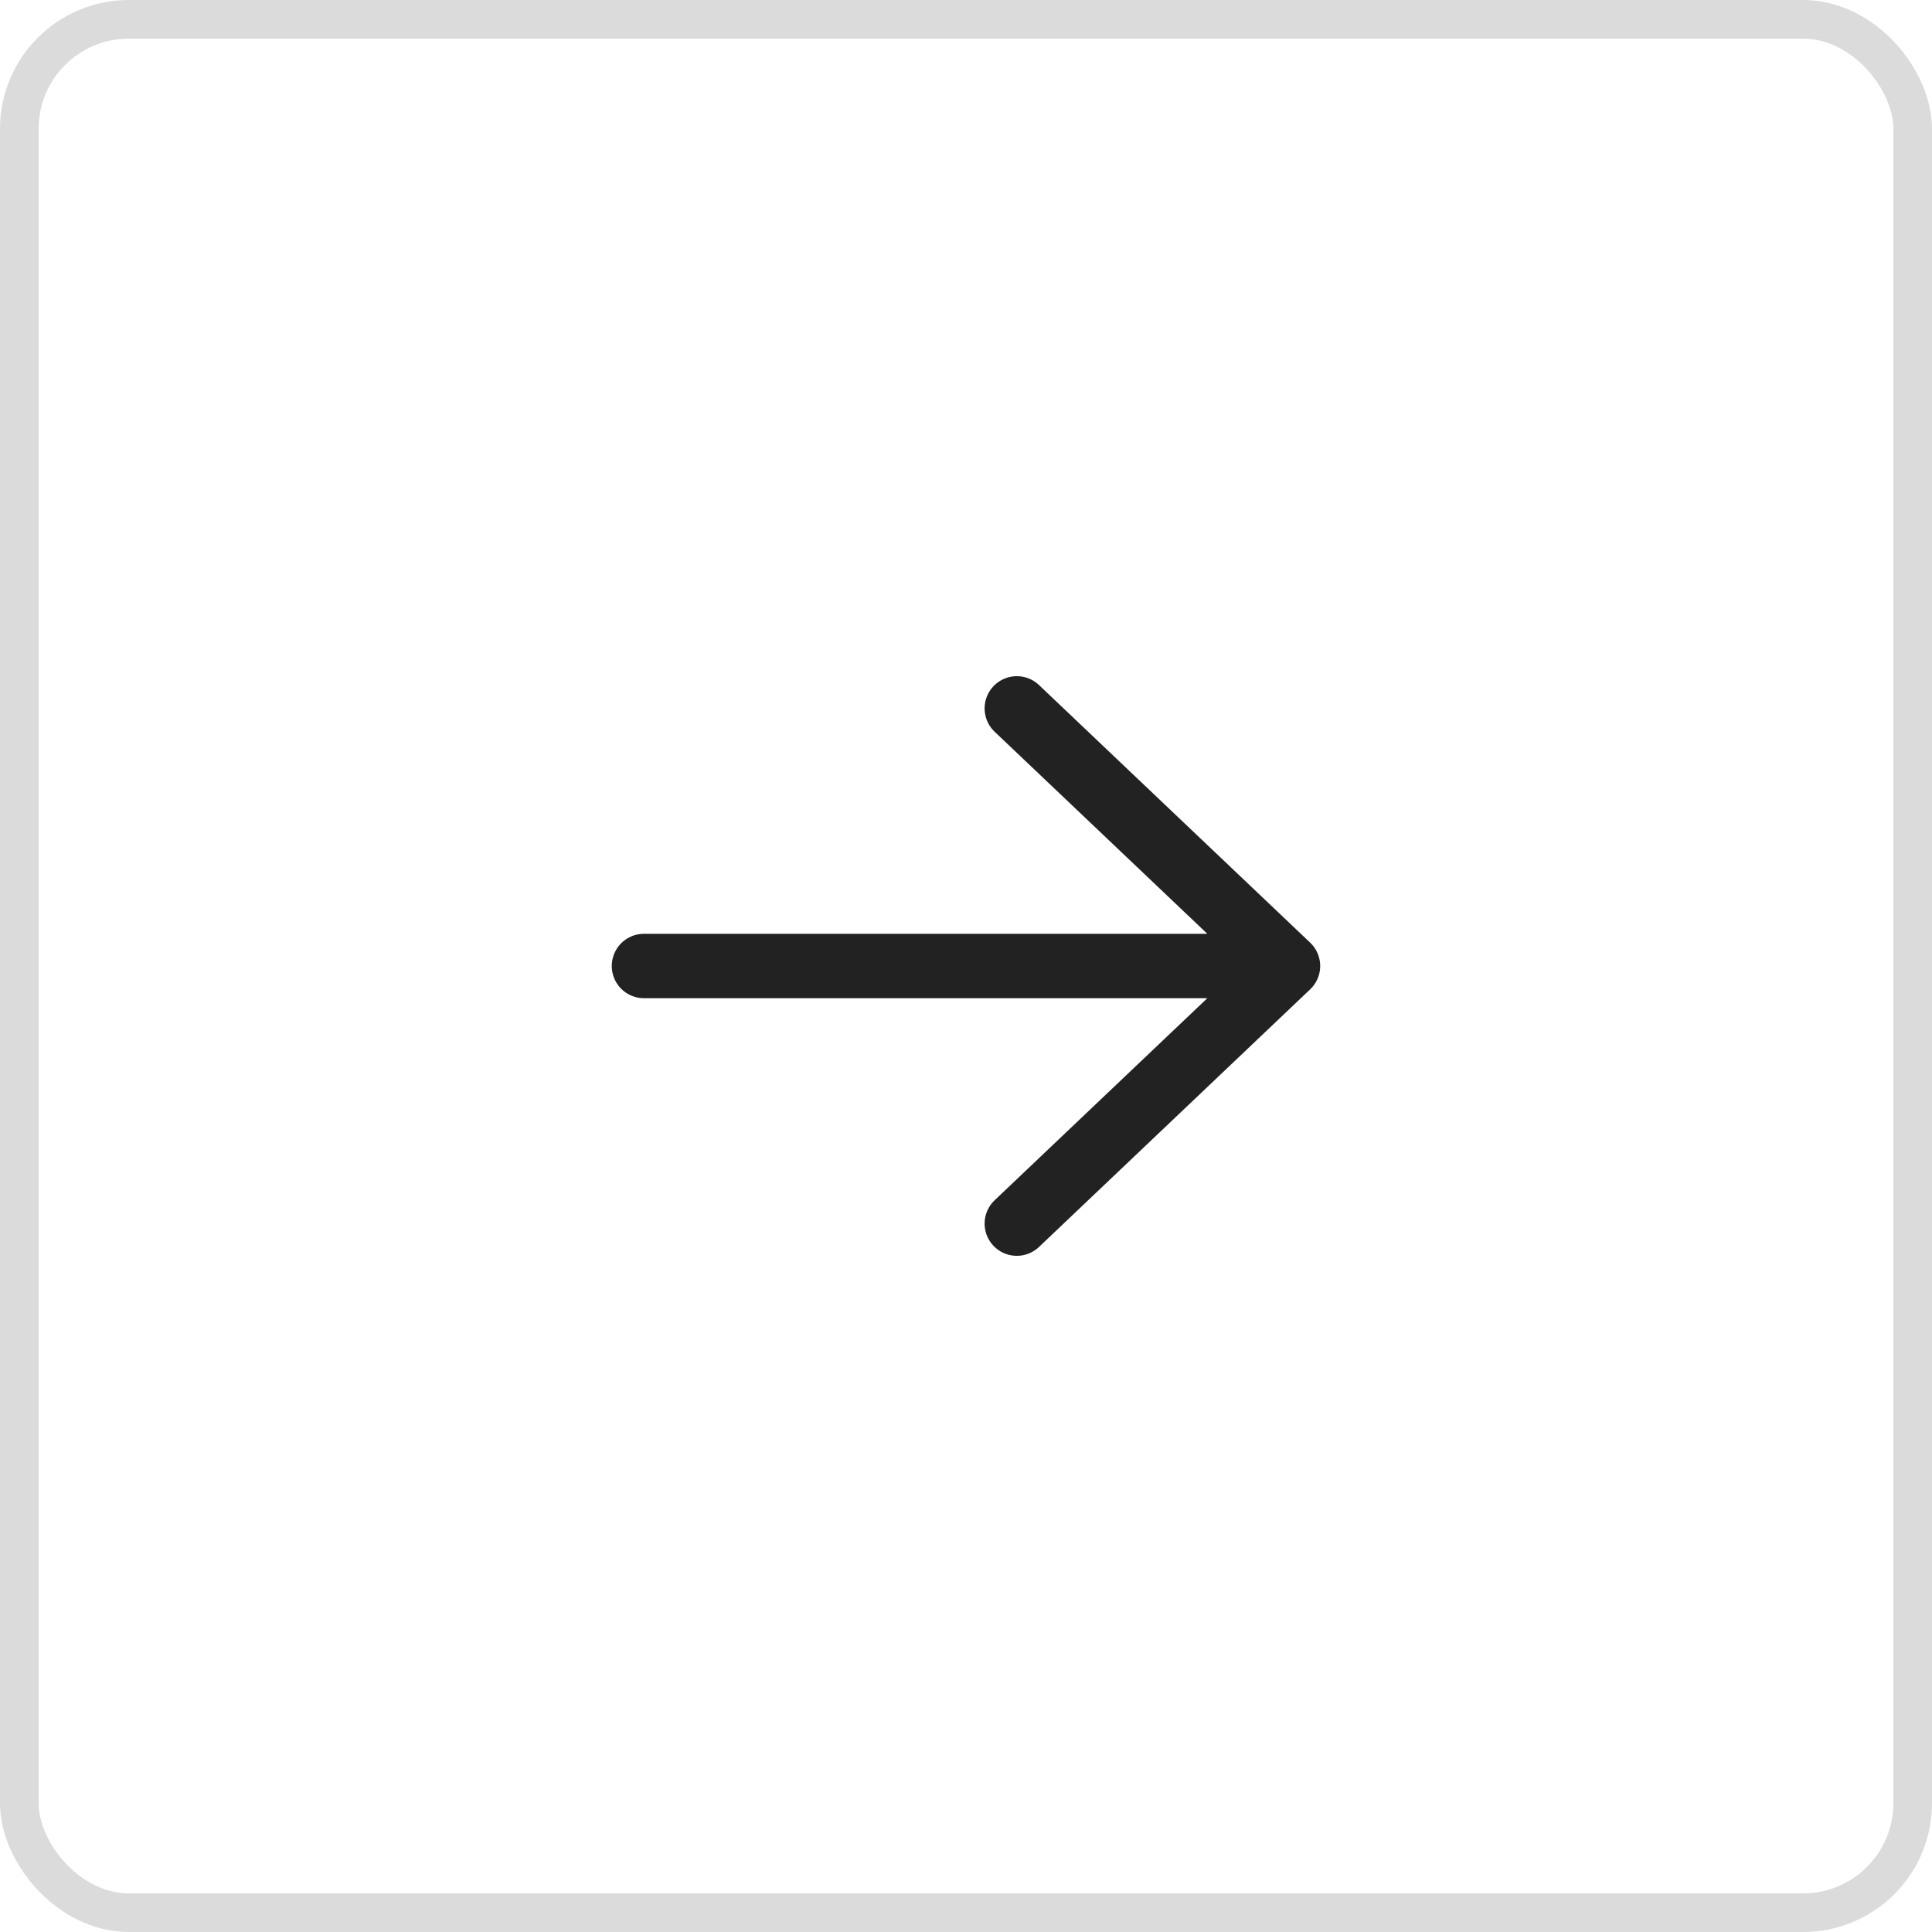
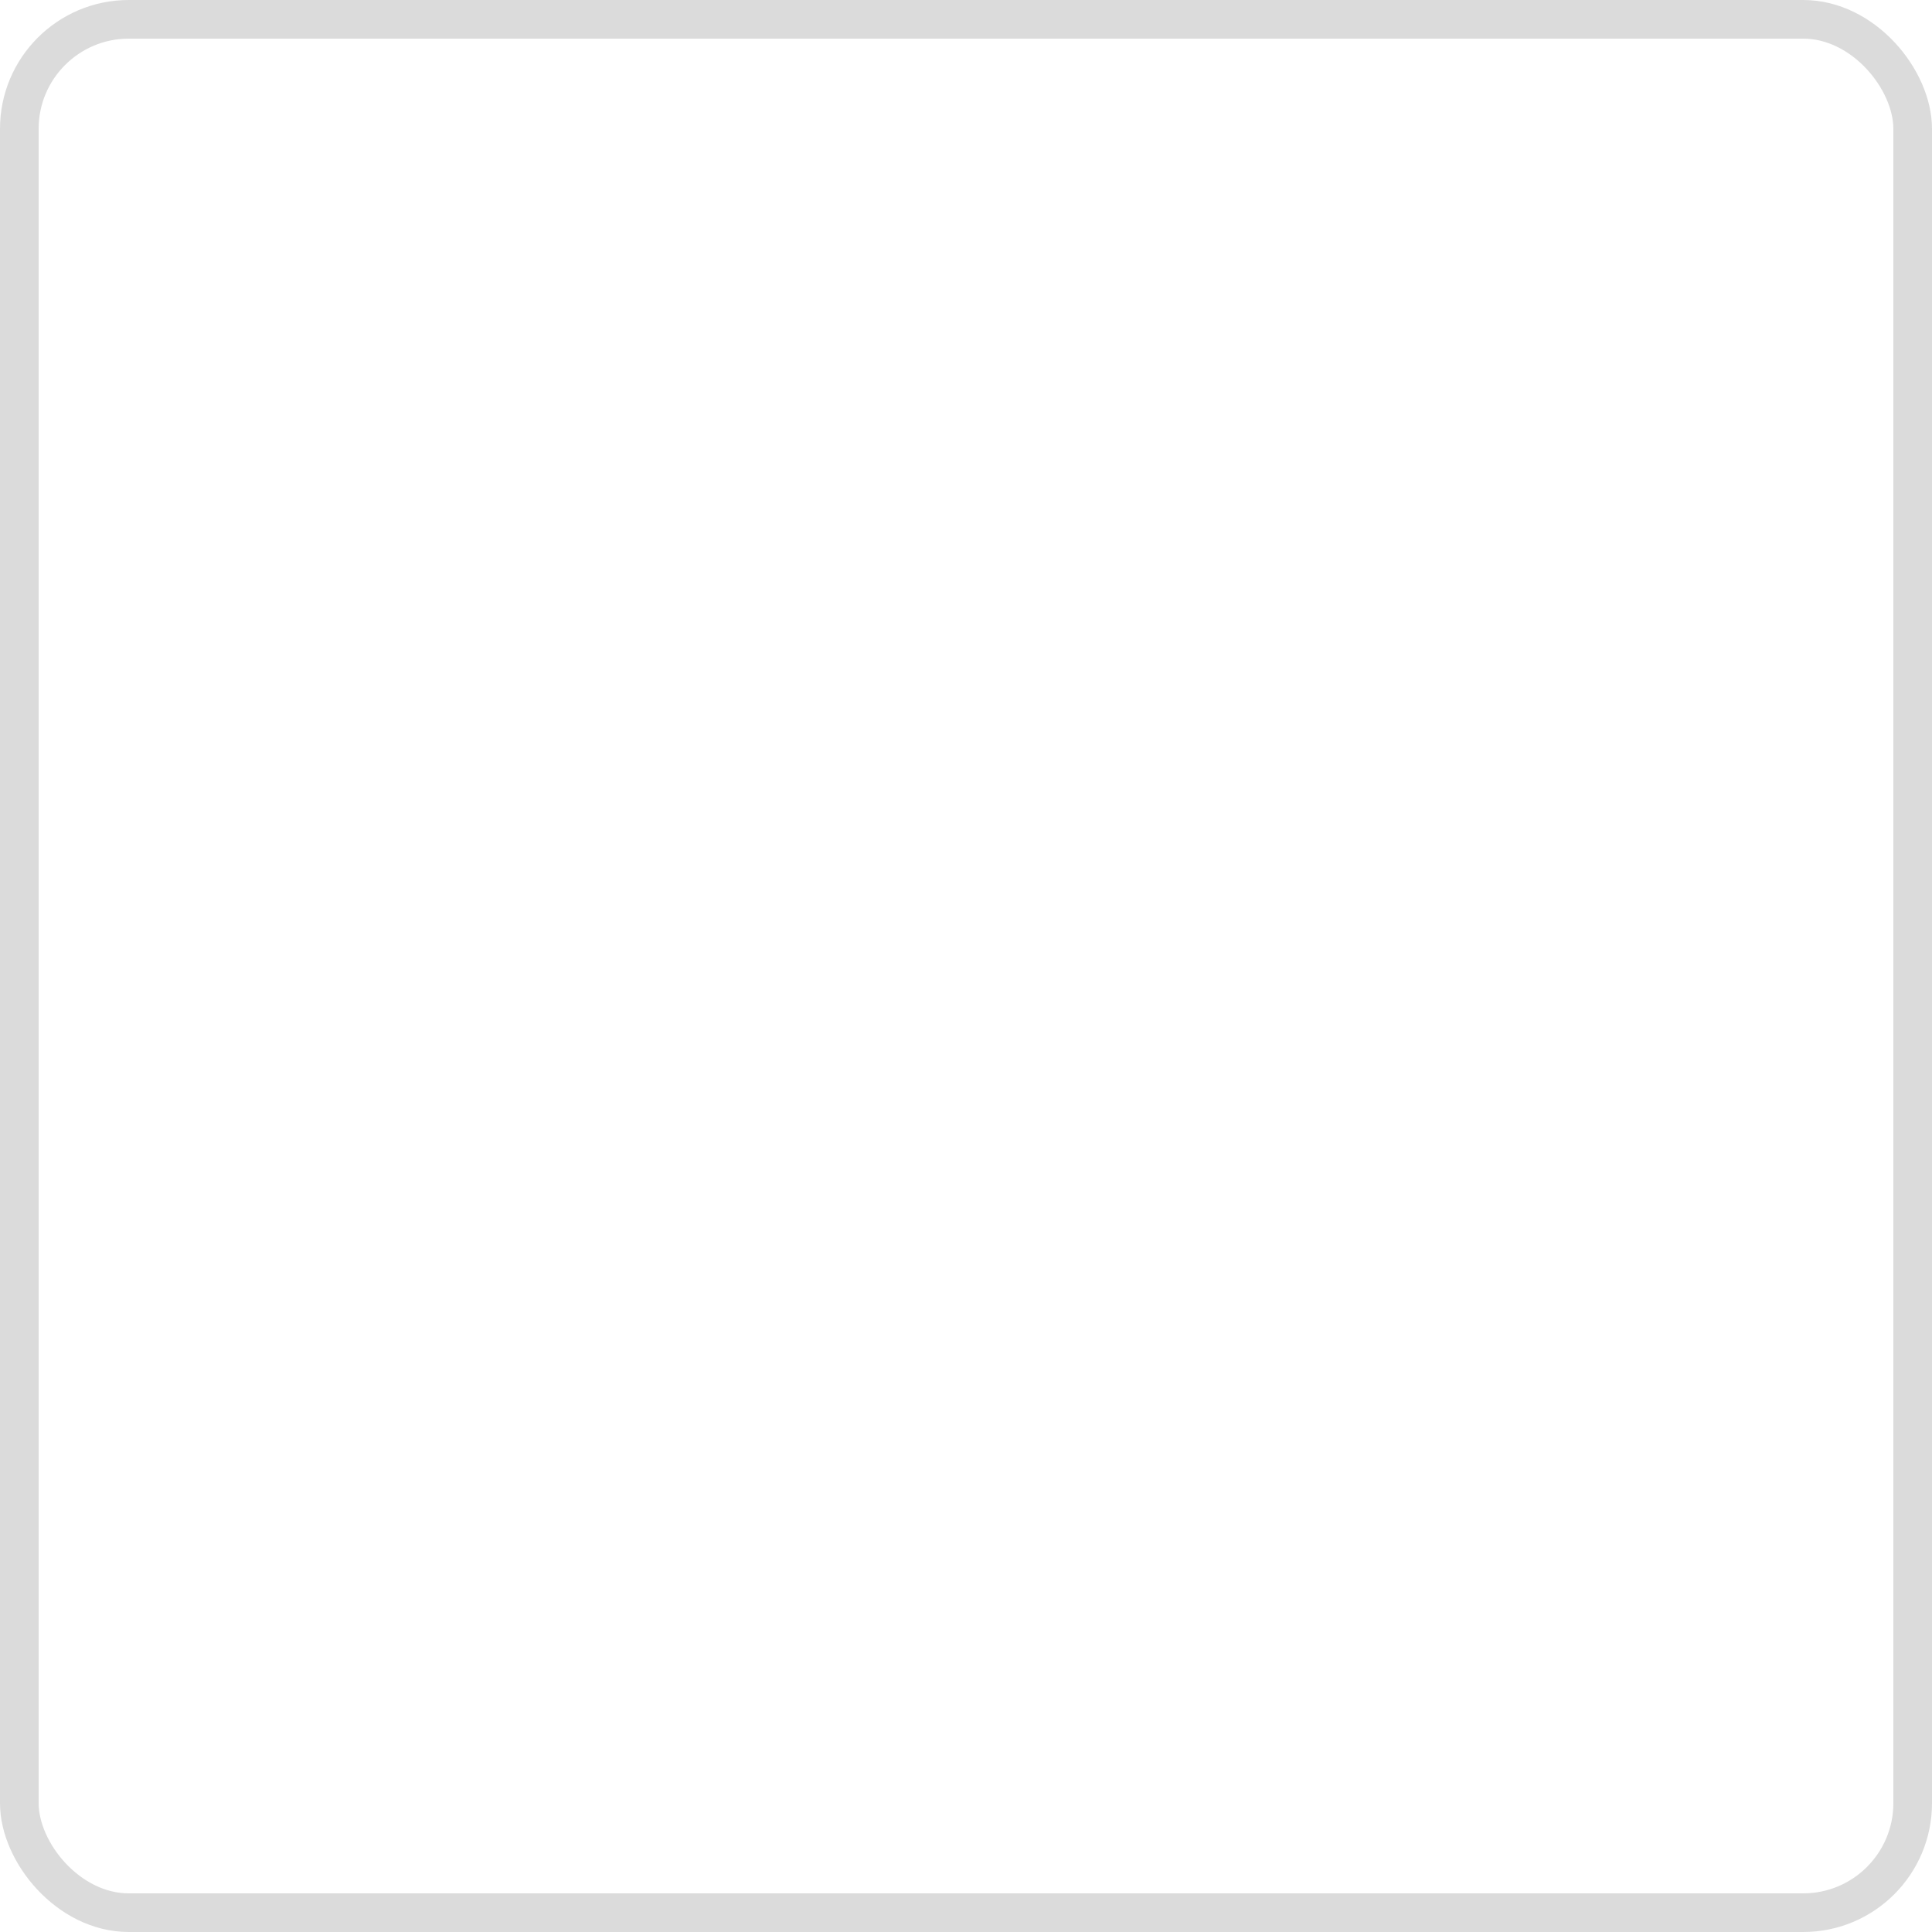
<svg xmlns="http://www.w3.org/2000/svg" width="50" height="50" viewBox="0 0 50 50" fill="none">
  <rect x="0.5" y="0.5" width="49" height="49" rx="2.833" stroke="#DBDBDB" />
-   <path d="M16.666 25L33.333 25M33.333 25L26.315 18.333M33.333 25L26.315 31.667" stroke="#222222" stroke-width="1.667" stroke-linecap="round" stroke-linejoin="round" />
</svg>